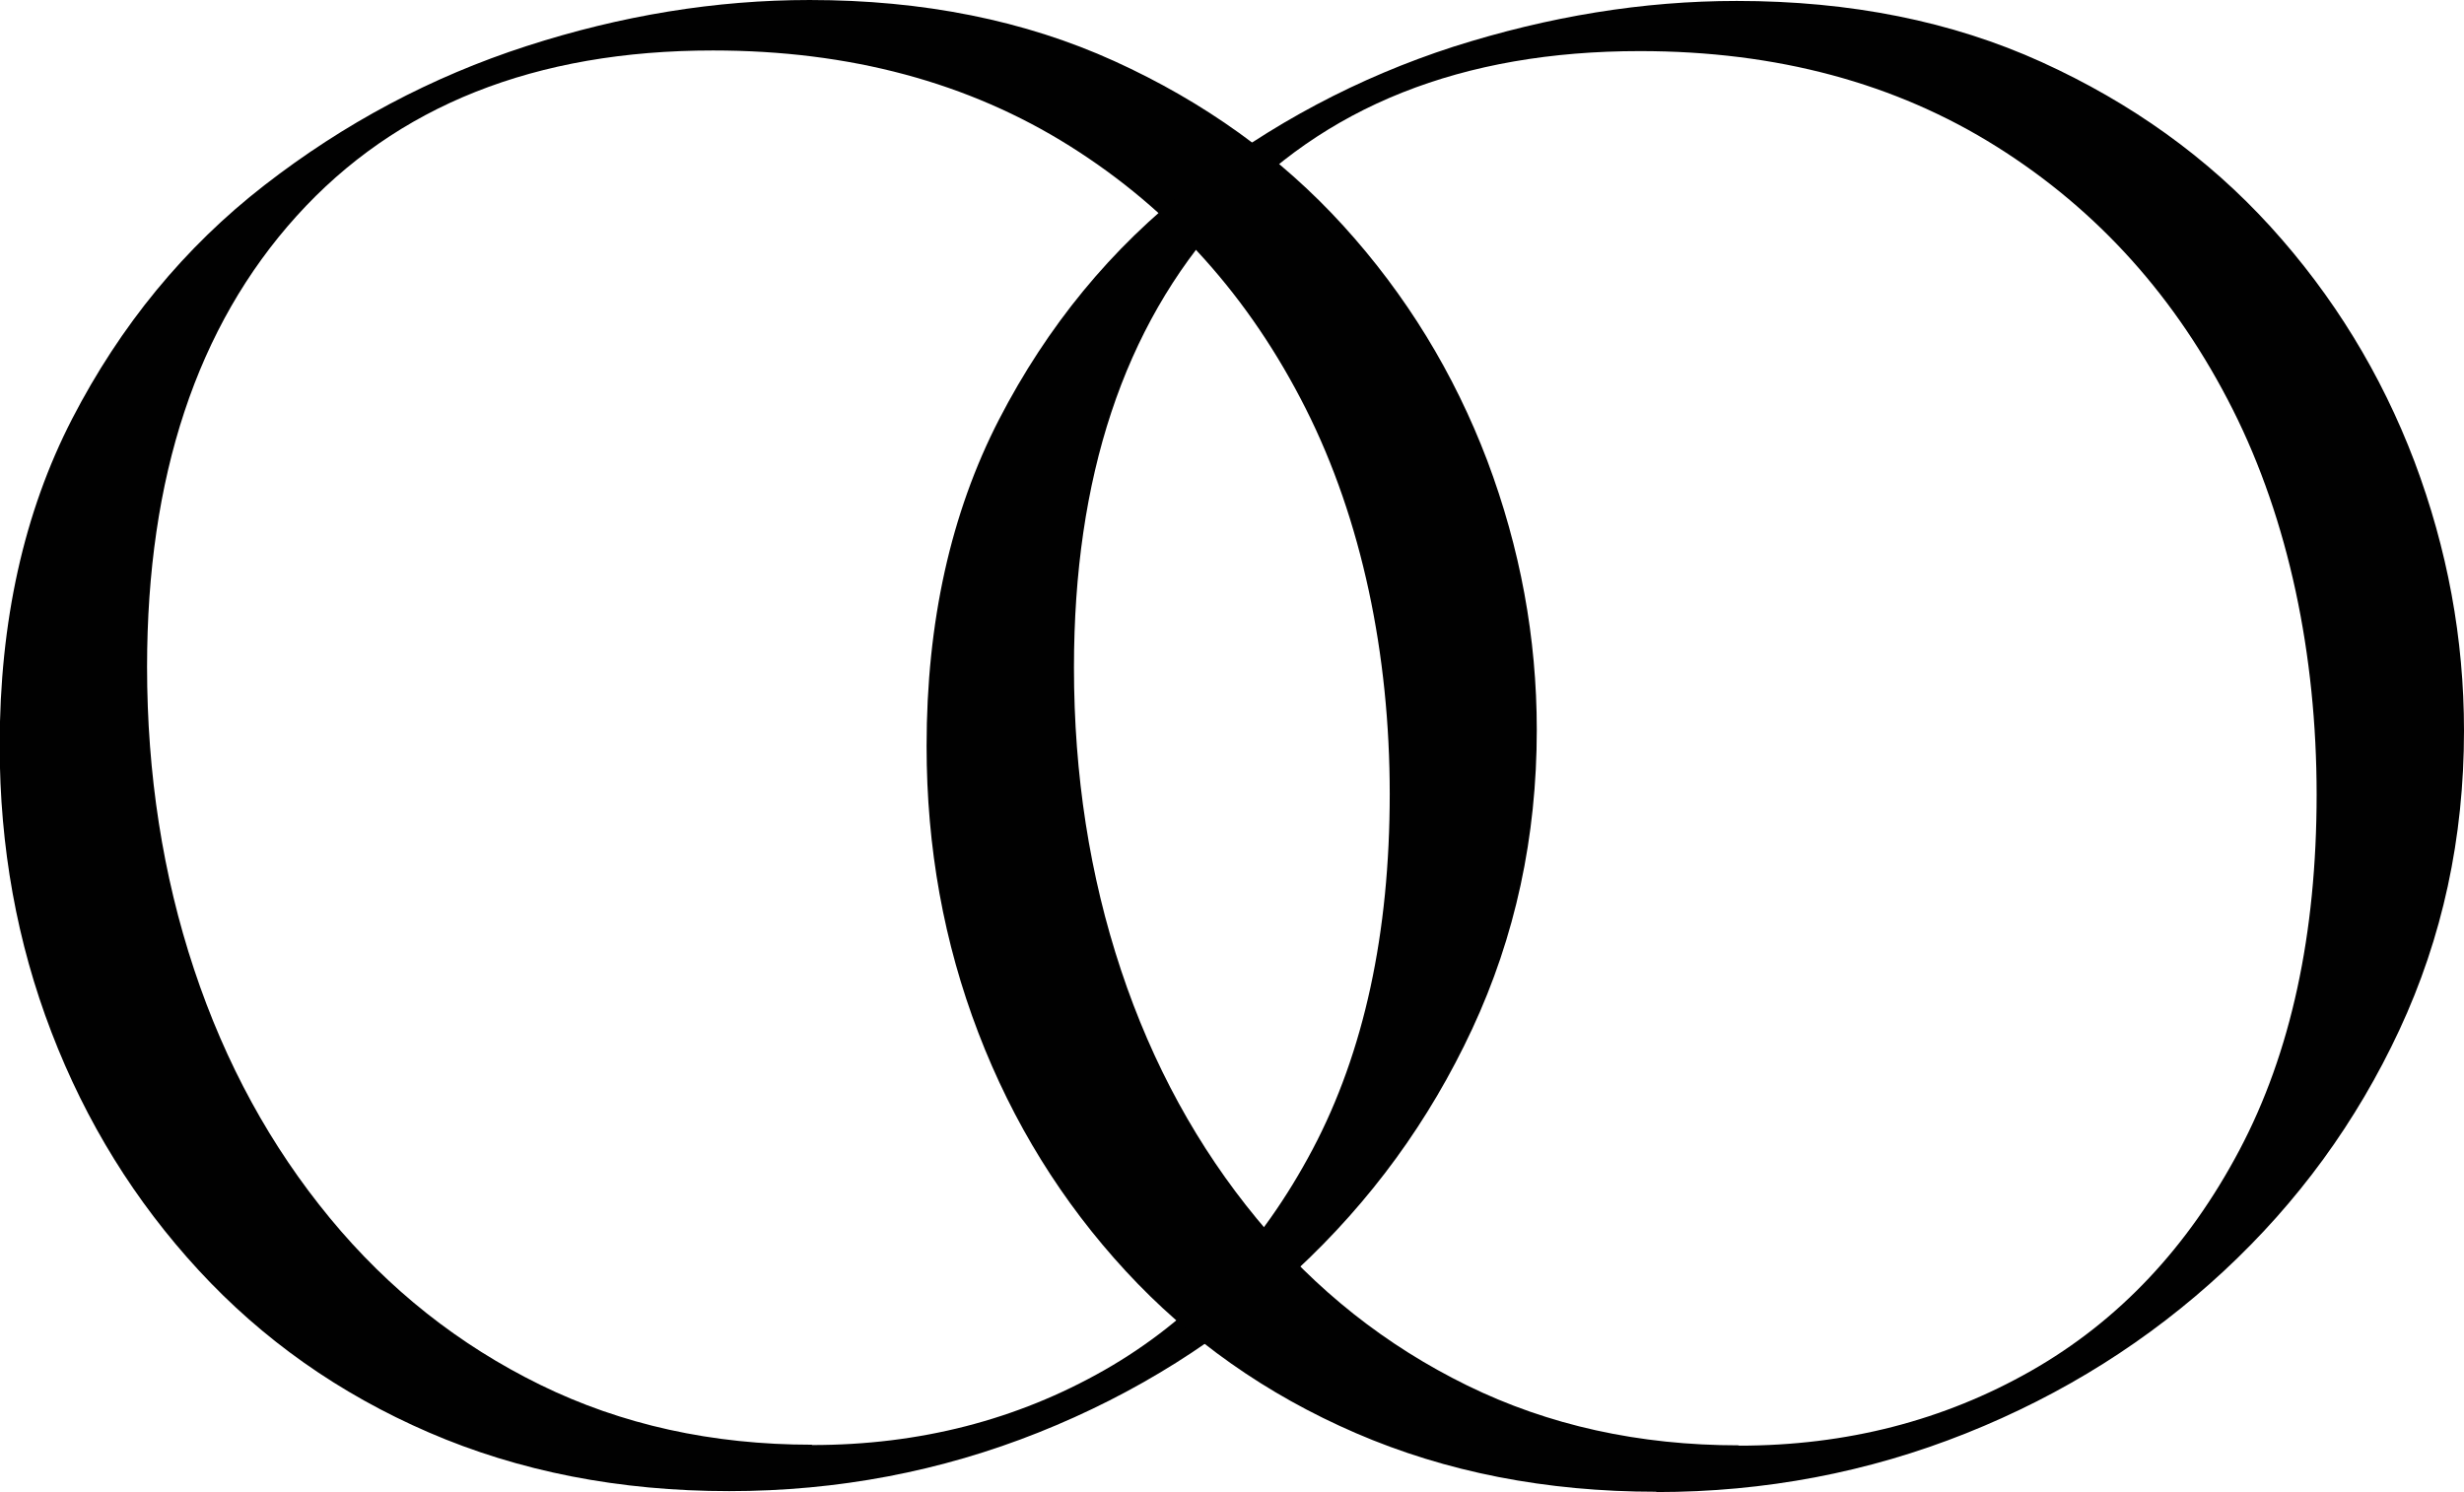
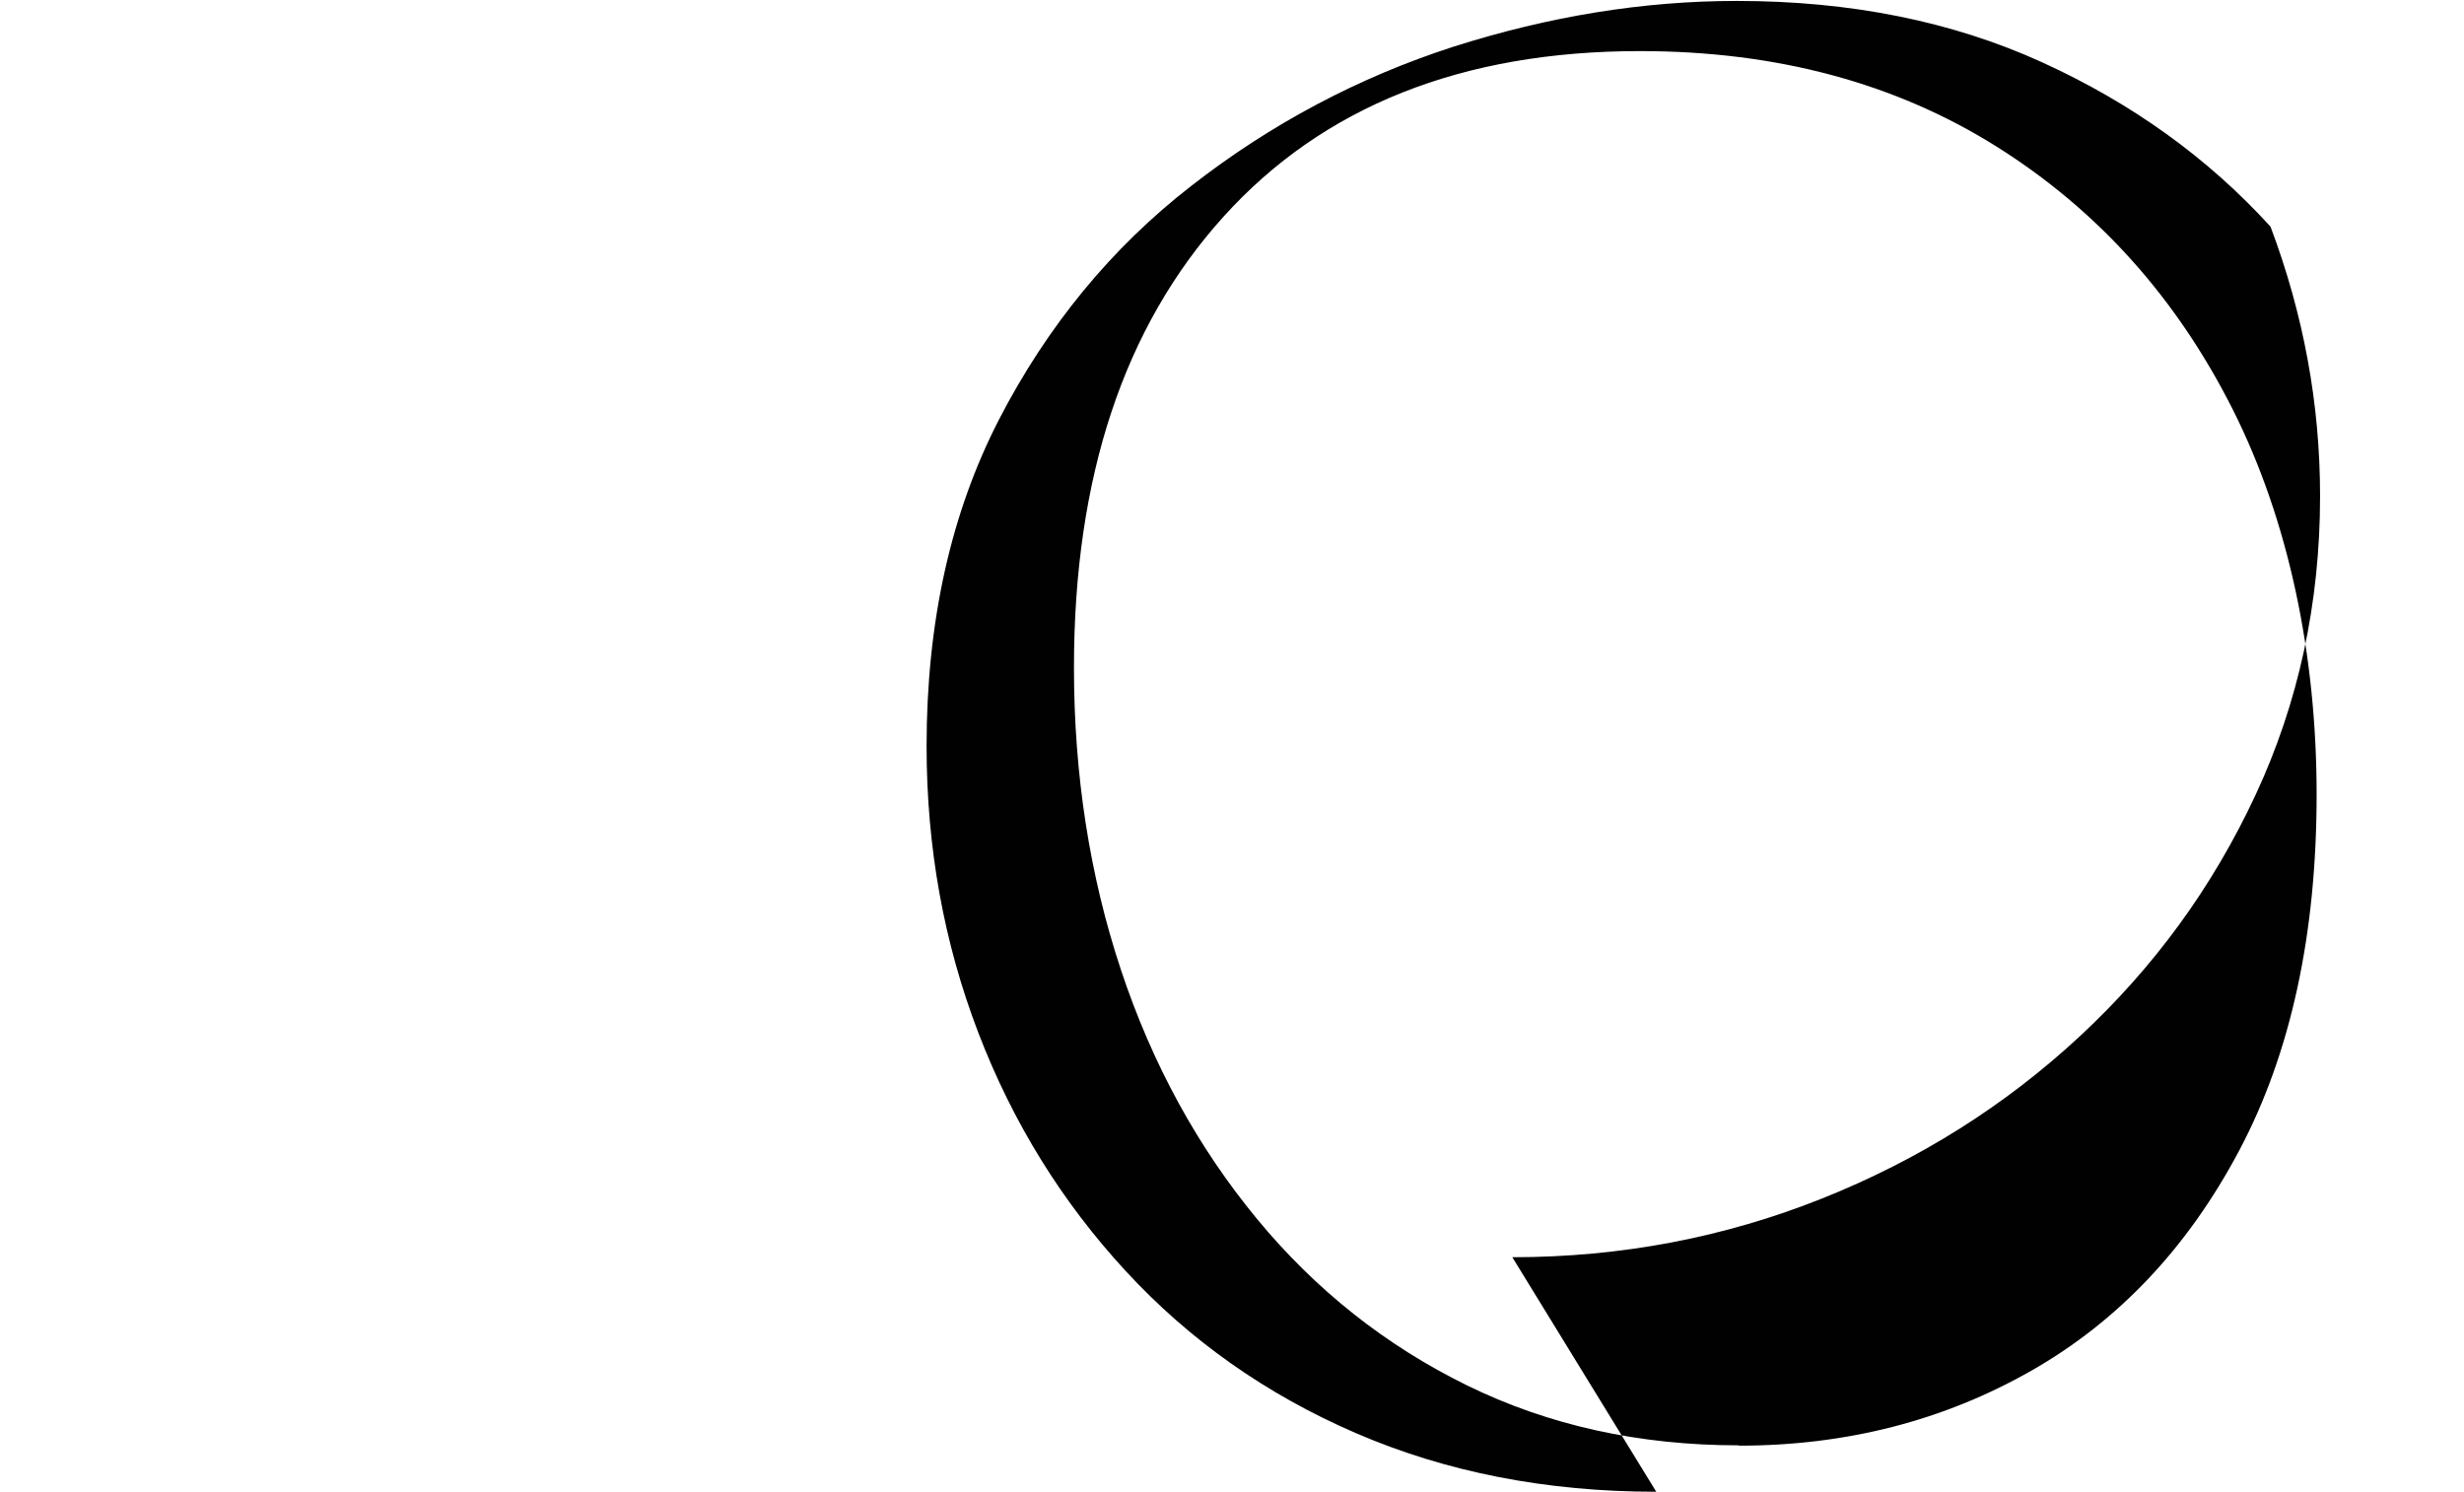
<svg xmlns="http://www.w3.org/2000/svg" viewBox="0 0 78.58 47.59" data-name="Layer 2" id="Layer_2">
  <defs>
    <style>
      .cls-1 {
        fill: #010101;
      }
    </style>
  </defs>
  <g data-name="Layer 1" id="Layer_1-2">
-     <path d="m23.26,47.56c-3.52,0-6.71-.63-9.58-1.87s-5.31-2.97-7.34-5.17c-2.03-2.2-3.6-4.73-4.7-7.6-1.1-2.86-1.65-5.91-1.65-9.14,0-3.96.77-7.43,2.31-10.42,1.54-2.98,3.58-5.47,6.13-7.45s5.33-3.46,8.36-4.44c3.03-.98,6.04-1.47,9.03-1.47,3.62,0,6.86.65,9.72,1.95,2.86,1.3,5.3,3.05,7.3,5.25s3.53,4.7,4.59,7.49c1.05,2.79,1.58,5.65,1.58,8.59,0,3.42-.69,6.6-2.06,9.54-1.37,2.94-3.24,5.5-5.61,7.7-2.37,2.2-5.11,3.93-8.22,5.17s-6.4,1.87-9.87,1.87h0Zm2.64-1.47c3.42,0,6.53-.8,9.32-2.39s5-3.94,6.64-7.04,2.46-6.89,2.46-11.34-.89-8.74-2.68-12.29c-1.79-3.55-4.29-6.34-7.52-8.37-3.23-2.03-7.02-3.05-11.38-3.05-5.67,0-10.1,1.76-13.28,5.28-3.18,3.52-4.77,8.32-4.77,14.38,0,3.42.5,6.64,1.5,9.65,1,3.01,2.45,5.65,4.33,7.93,1.88,2.28,4.12,4.05,6.71,5.32s5.48,1.91,8.66,1.91h0Z" class="cls-1" />
-     <path d="m52.82,47.58c-3.52,0-6.71-.63-9.58-1.87s-5.31-2.97-7.34-5.17c-2.03-2.2-3.6-4.73-4.7-7.6s-1.65-5.91-1.65-9.14c0-3.96.77-7.43,2.31-10.42,1.54-2.98,3.58-5.47,6.13-7.45,2.54-1.98,5.33-3.46,8.36-4.44C49.4.52,52.4.03,55.39.03c3.62,0,6.86.65,9.72,1.95,2.86,1.3,5.3,3.05,7.3,5.25s3.53,4.7,4.59,7.49c1.05,2.79,1.58,5.65,1.58,8.59,0,3.42-.69,6.6-2.06,9.54-1.37,2.94-3.24,5.5-5.61,7.7-2.37,2.2-5.11,3.93-8.22,5.17s-6.4,1.87-9.87,1.87h0Zm2.64-1.47c3.42,0,6.53-.8,9.32-2.39s5-3.94,6.64-7.04,2.46-6.89,2.46-11.34-.89-8.74-2.68-12.29c-1.79-3.55-4.29-6.34-7.52-8.37-3.23-2.03-7.02-3.05-11.38-3.05-5.67,0-10.1,1.76-13.28,5.28s-4.77,8.32-4.77,14.38c0,3.42.5,6.64,1.5,9.65,1,3.01,2.45,5.65,4.33,7.93,1.88,2.28,4.12,4.05,6.71,5.32s5.48,1.91,8.66,1.91h0Z" class="cls-1" />
+     <path d="m52.82,47.58c-3.52,0-6.71-.63-9.58-1.87s-5.31-2.97-7.34-5.17c-2.03-2.2-3.6-4.73-4.7-7.6s-1.65-5.91-1.65-9.14c0-3.96.77-7.43,2.31-10.42,1.54-2.98,3.58-5.47,6.13-7.45,2.54-1.98,5.33-3.46,8.36-4.44C49.4.52,52.4.03,55.39.03c3.62,0,6.86.65,9.72,1.95,2.86,1.3,5.3,3.05,7.3,5.25c1.05,2.79,1.58,5.65,1.58,8.59,0,3.42-.69,6.6-2.06,9.54-1.37,2.94-3.24,5.5-5.61,7.7-2.37,2.2-5.11,3.93-8.22,5.17s-6.4,1.87-9.87,1.87h0Zm2.64-1.47c3.42,0,6.53-.8,9.32-2.39s5-3.94,6.64-7.04,2.46-6.89,2.46-11.34-.89-8.74-2.68-12.29c-1.79-3.55-4.29-6.34-7.52-8.37-3.23-2.03-7.02-3.05-11.38-3.05-5.67,0-10.1,1.76-13.28,5.28s-4.77,8.32-4.77,14.38c0,3.42.5,6.64,1.5,9.65,1,3.01,2.45,5.65,4.33,7.93,1.88,2.28,4.12,4.05,6.71,5.32s5.48,1.91,8.66,1.91h0Z" class="cls-1" />
  </g>
</svg>